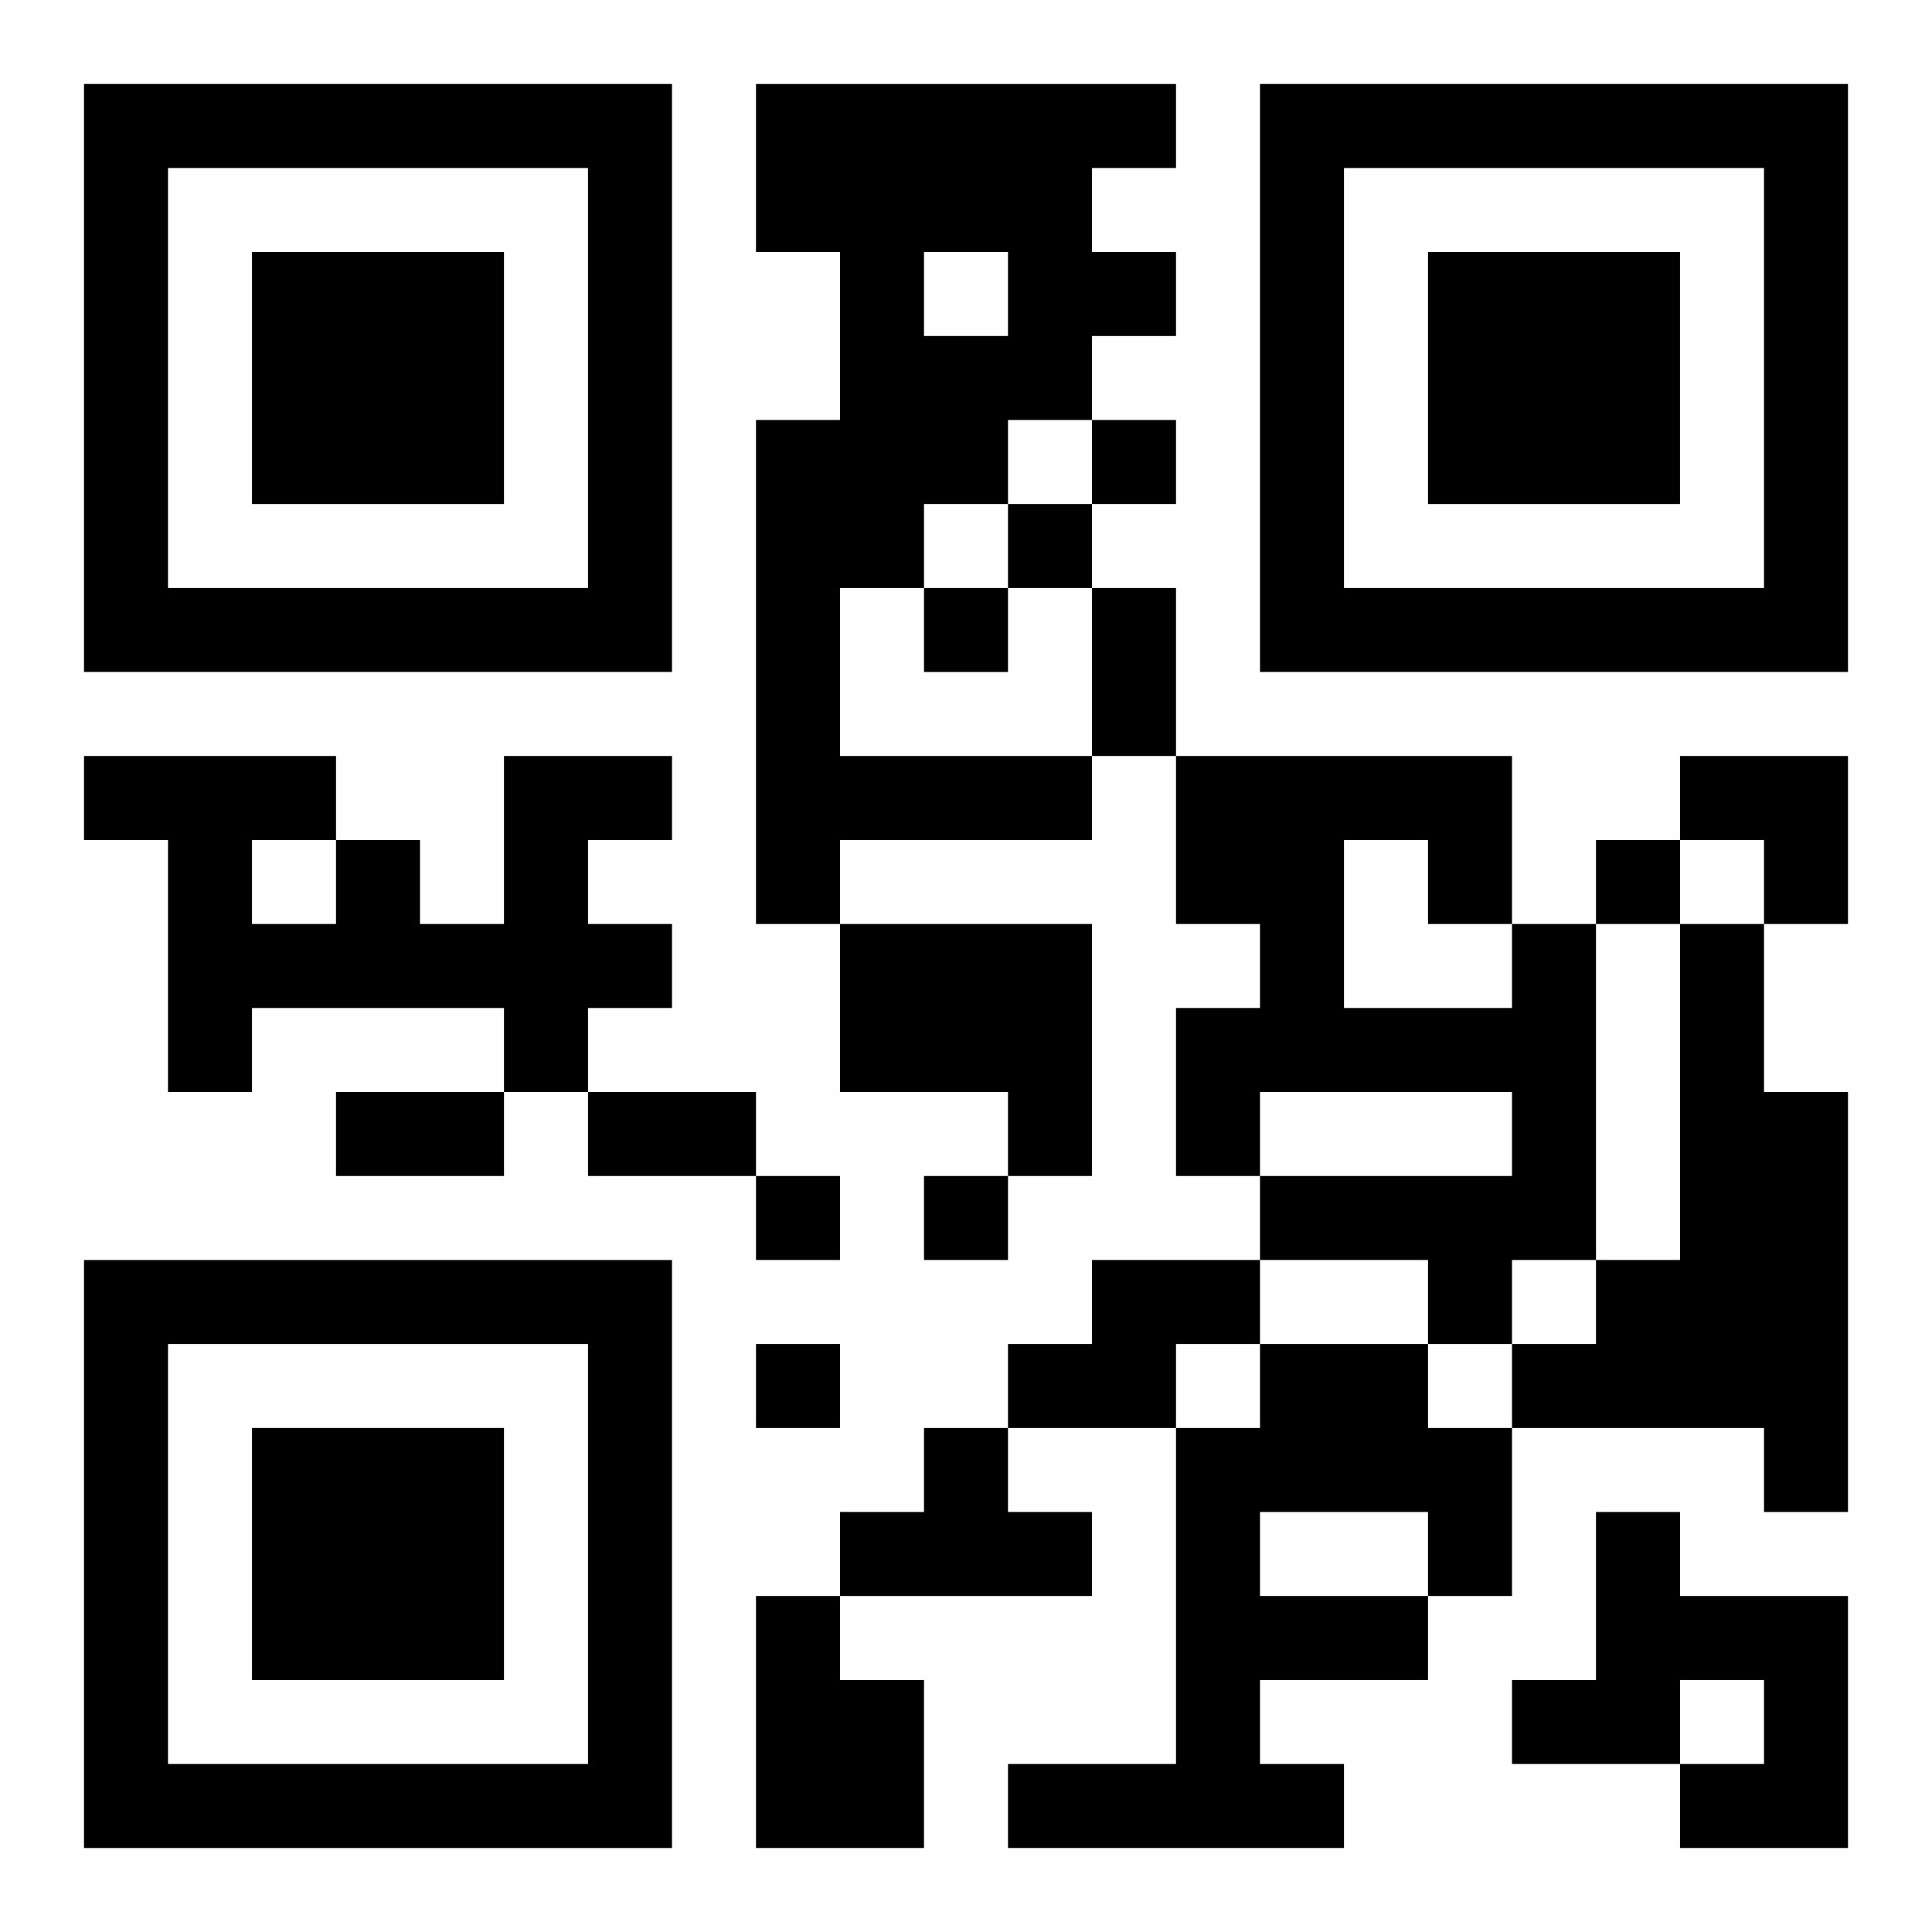
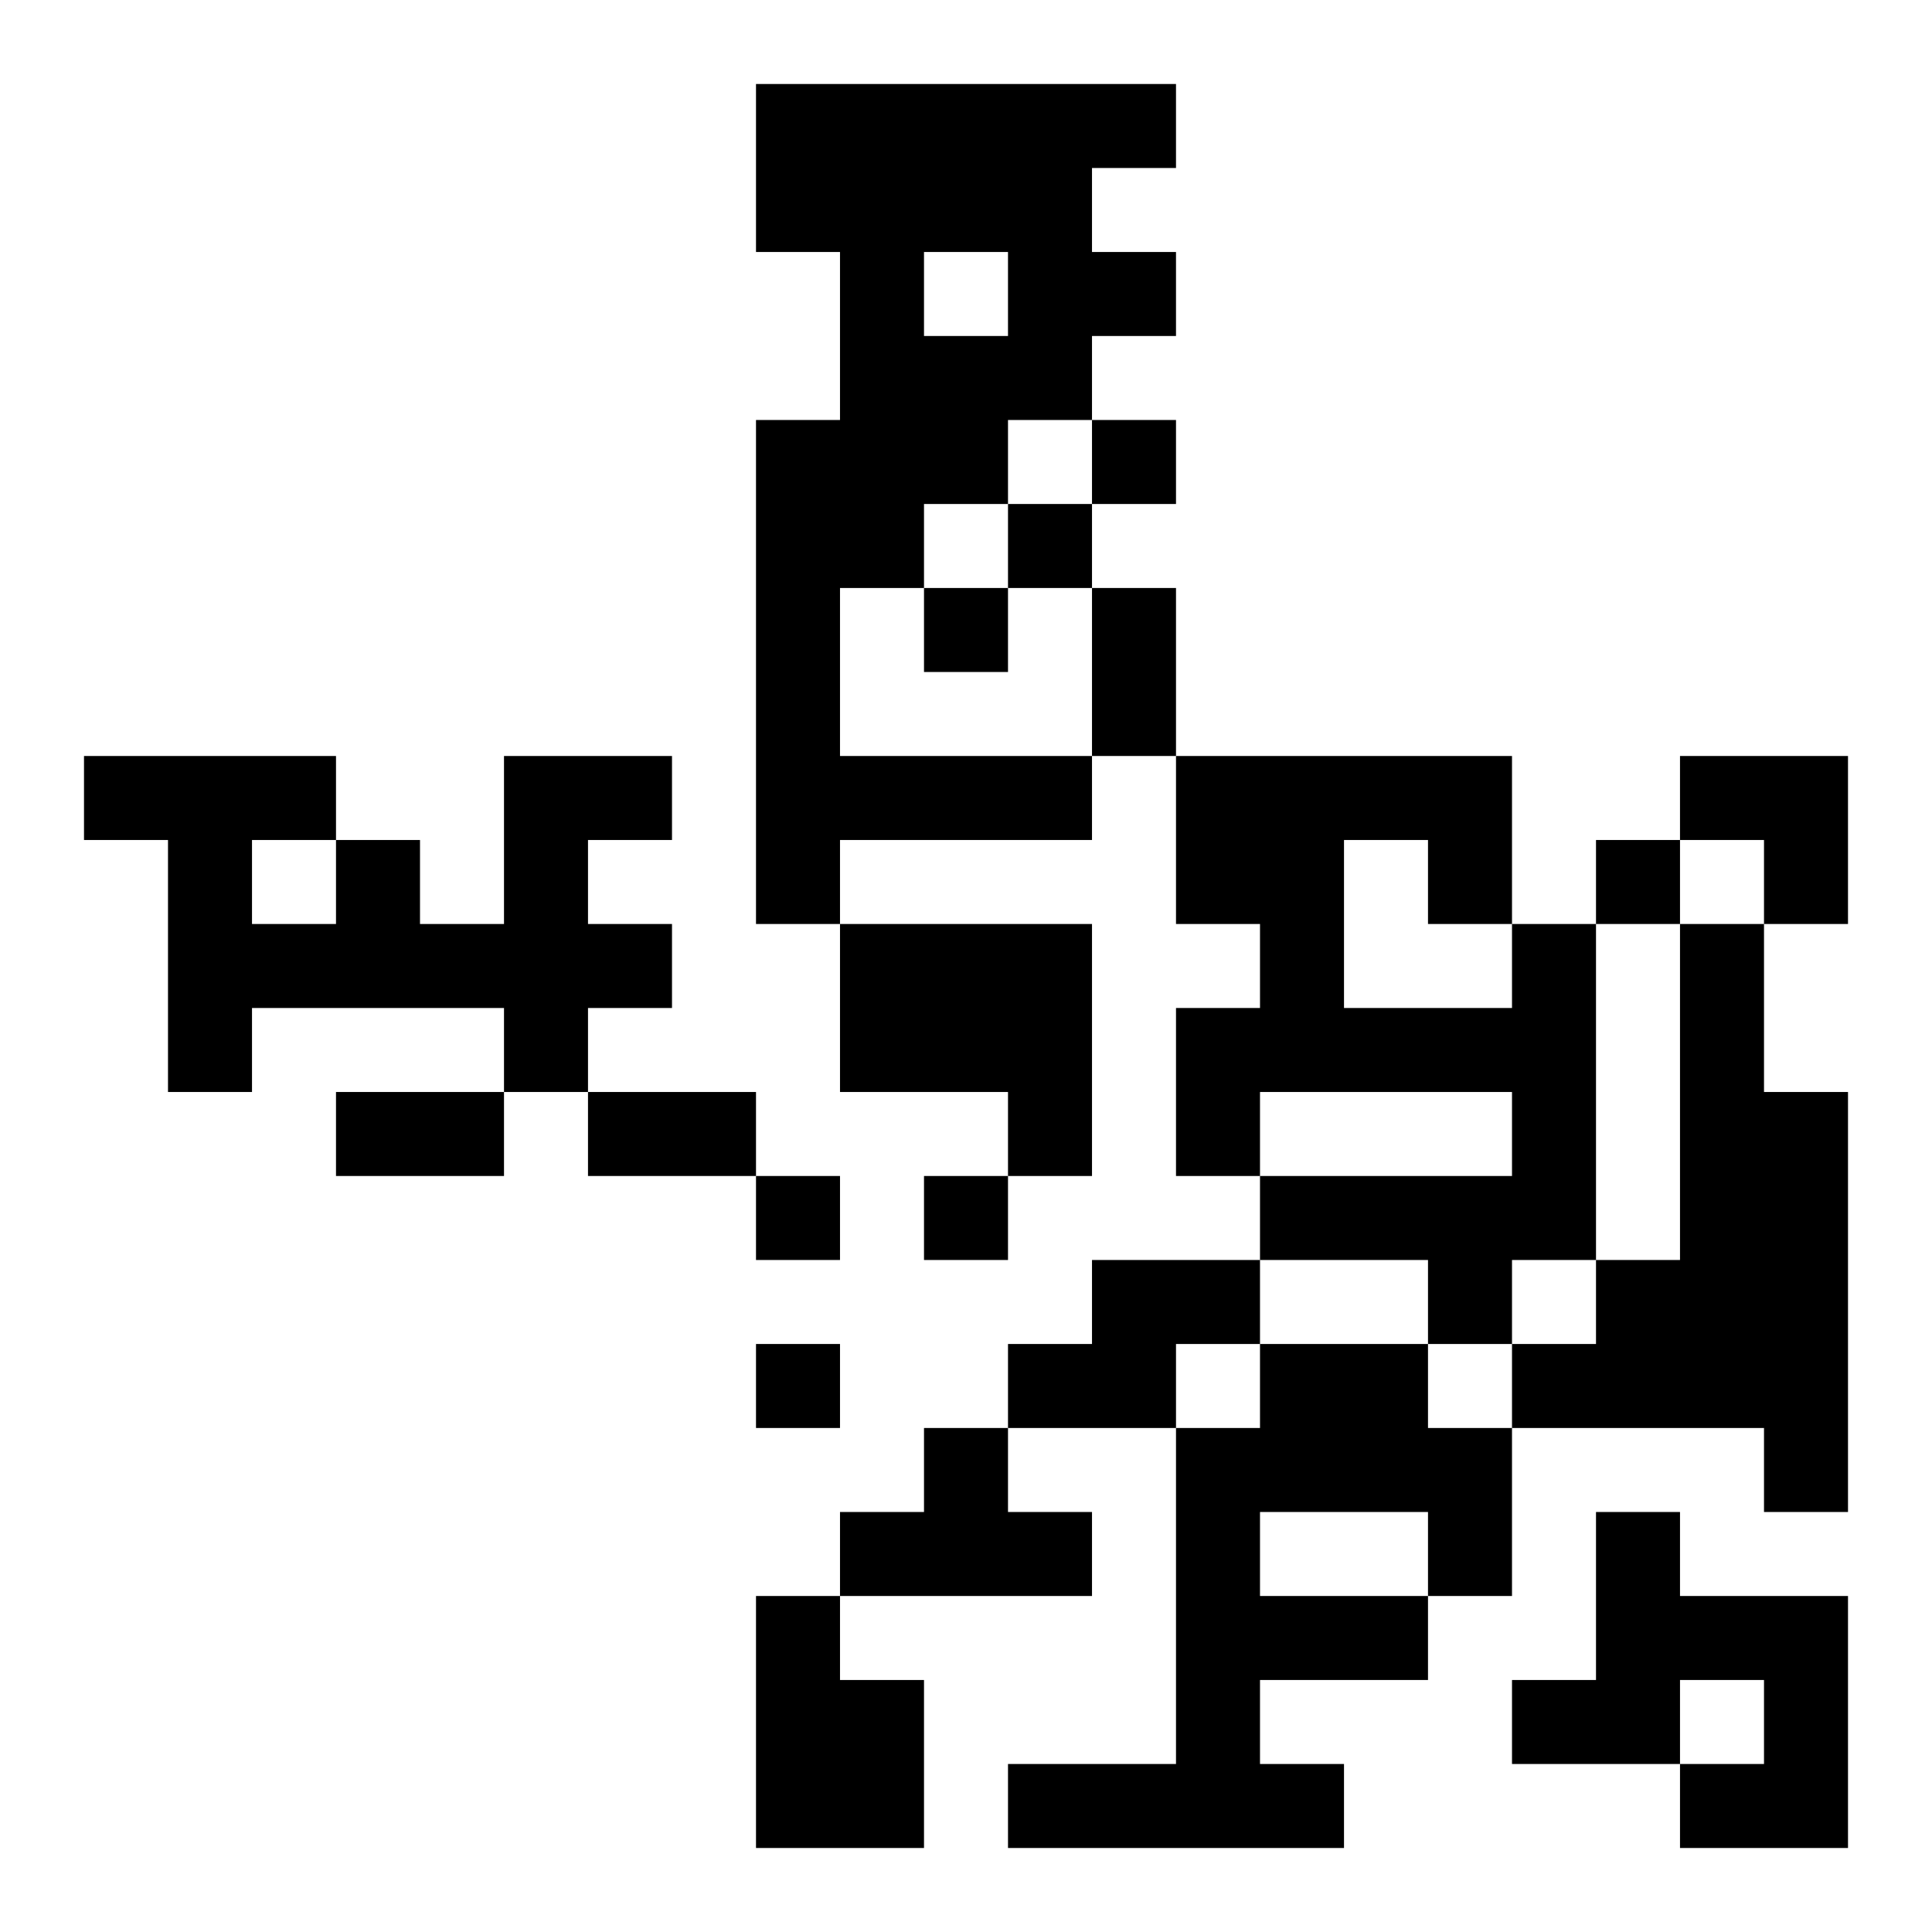
<svg xmlns="http://www.w3.org/2000/svg" xmlns:xlink="http://www.w3.org/1999/xlink" width="250" height="250" baseProfile="full" version="1.1" viewBox="-1 -1 23 23">
  <symbol id="a">
-     <path d="m0 7v7h7v-7h-7zm1 1h5v5h-5v-5zm1 1v3h3v-3h-3z" />
-   </symbol>
+     </symbol>
  <use y="-7" xlink:href="#a" />
  <use y="7" xlink:href="#a" />
  <use x="14" y="-7" xlink:href="#a" />
  <path d="m8 0h5v1h-1v1h1v1h-1v1h-1v1h-1v1h-1v2h3v1h-3v1h-1v-6h1v-2h-1v-2m2 2v1h1v-1h-1m-5 6h2v1h-1v1h1v1h-1v1h-1v-1h-3v1h-1v-3h-1v-1h3v1h1v1h1v-2m-3 1v1h1v-1h-1m7 1h3v3h-1v-1h-2v-2m8 0h1v4h-1v1h-1v-1h-2v-1h3v-1h-3v1h-1v-2h1v-1h-1v-2h4v2m-2-1v2h2v-1h-1v-1h-1m4 1h1v2h1v5h-1v-1h-3v-1h1v-1h1v-4m-7 4h2v1h-1v1h-2v-1h1v-1m2 1h2v1h1v2h-1v1h-2v1h1v1h-4v-1h2v-4h1v-1m0 2v1h2v-1h-2m-4-1h1v1h1v1h-3v-1h1v-1m8 1h1v1h2v3h-2v-1h1v-1h-1v1h-2v-1h1v-2m-10 1h1v1h1v2h-2v-3m4-14v1h1v-1h-1m-1 1v1h1v-1h-1m-1 1v1h1v-1h-1m8 3v1h1v-1h-1m-10 4v1h1v-1h-1m2 0v1h1v-1h-1m-2 2v1h1v-1h-1m4-9h1v2h-1v-2m-9 6h2v1h-2v-1m3 0h2v1h-2v-1m13-4h2v2h-1v-1h-1z" />
</svg>